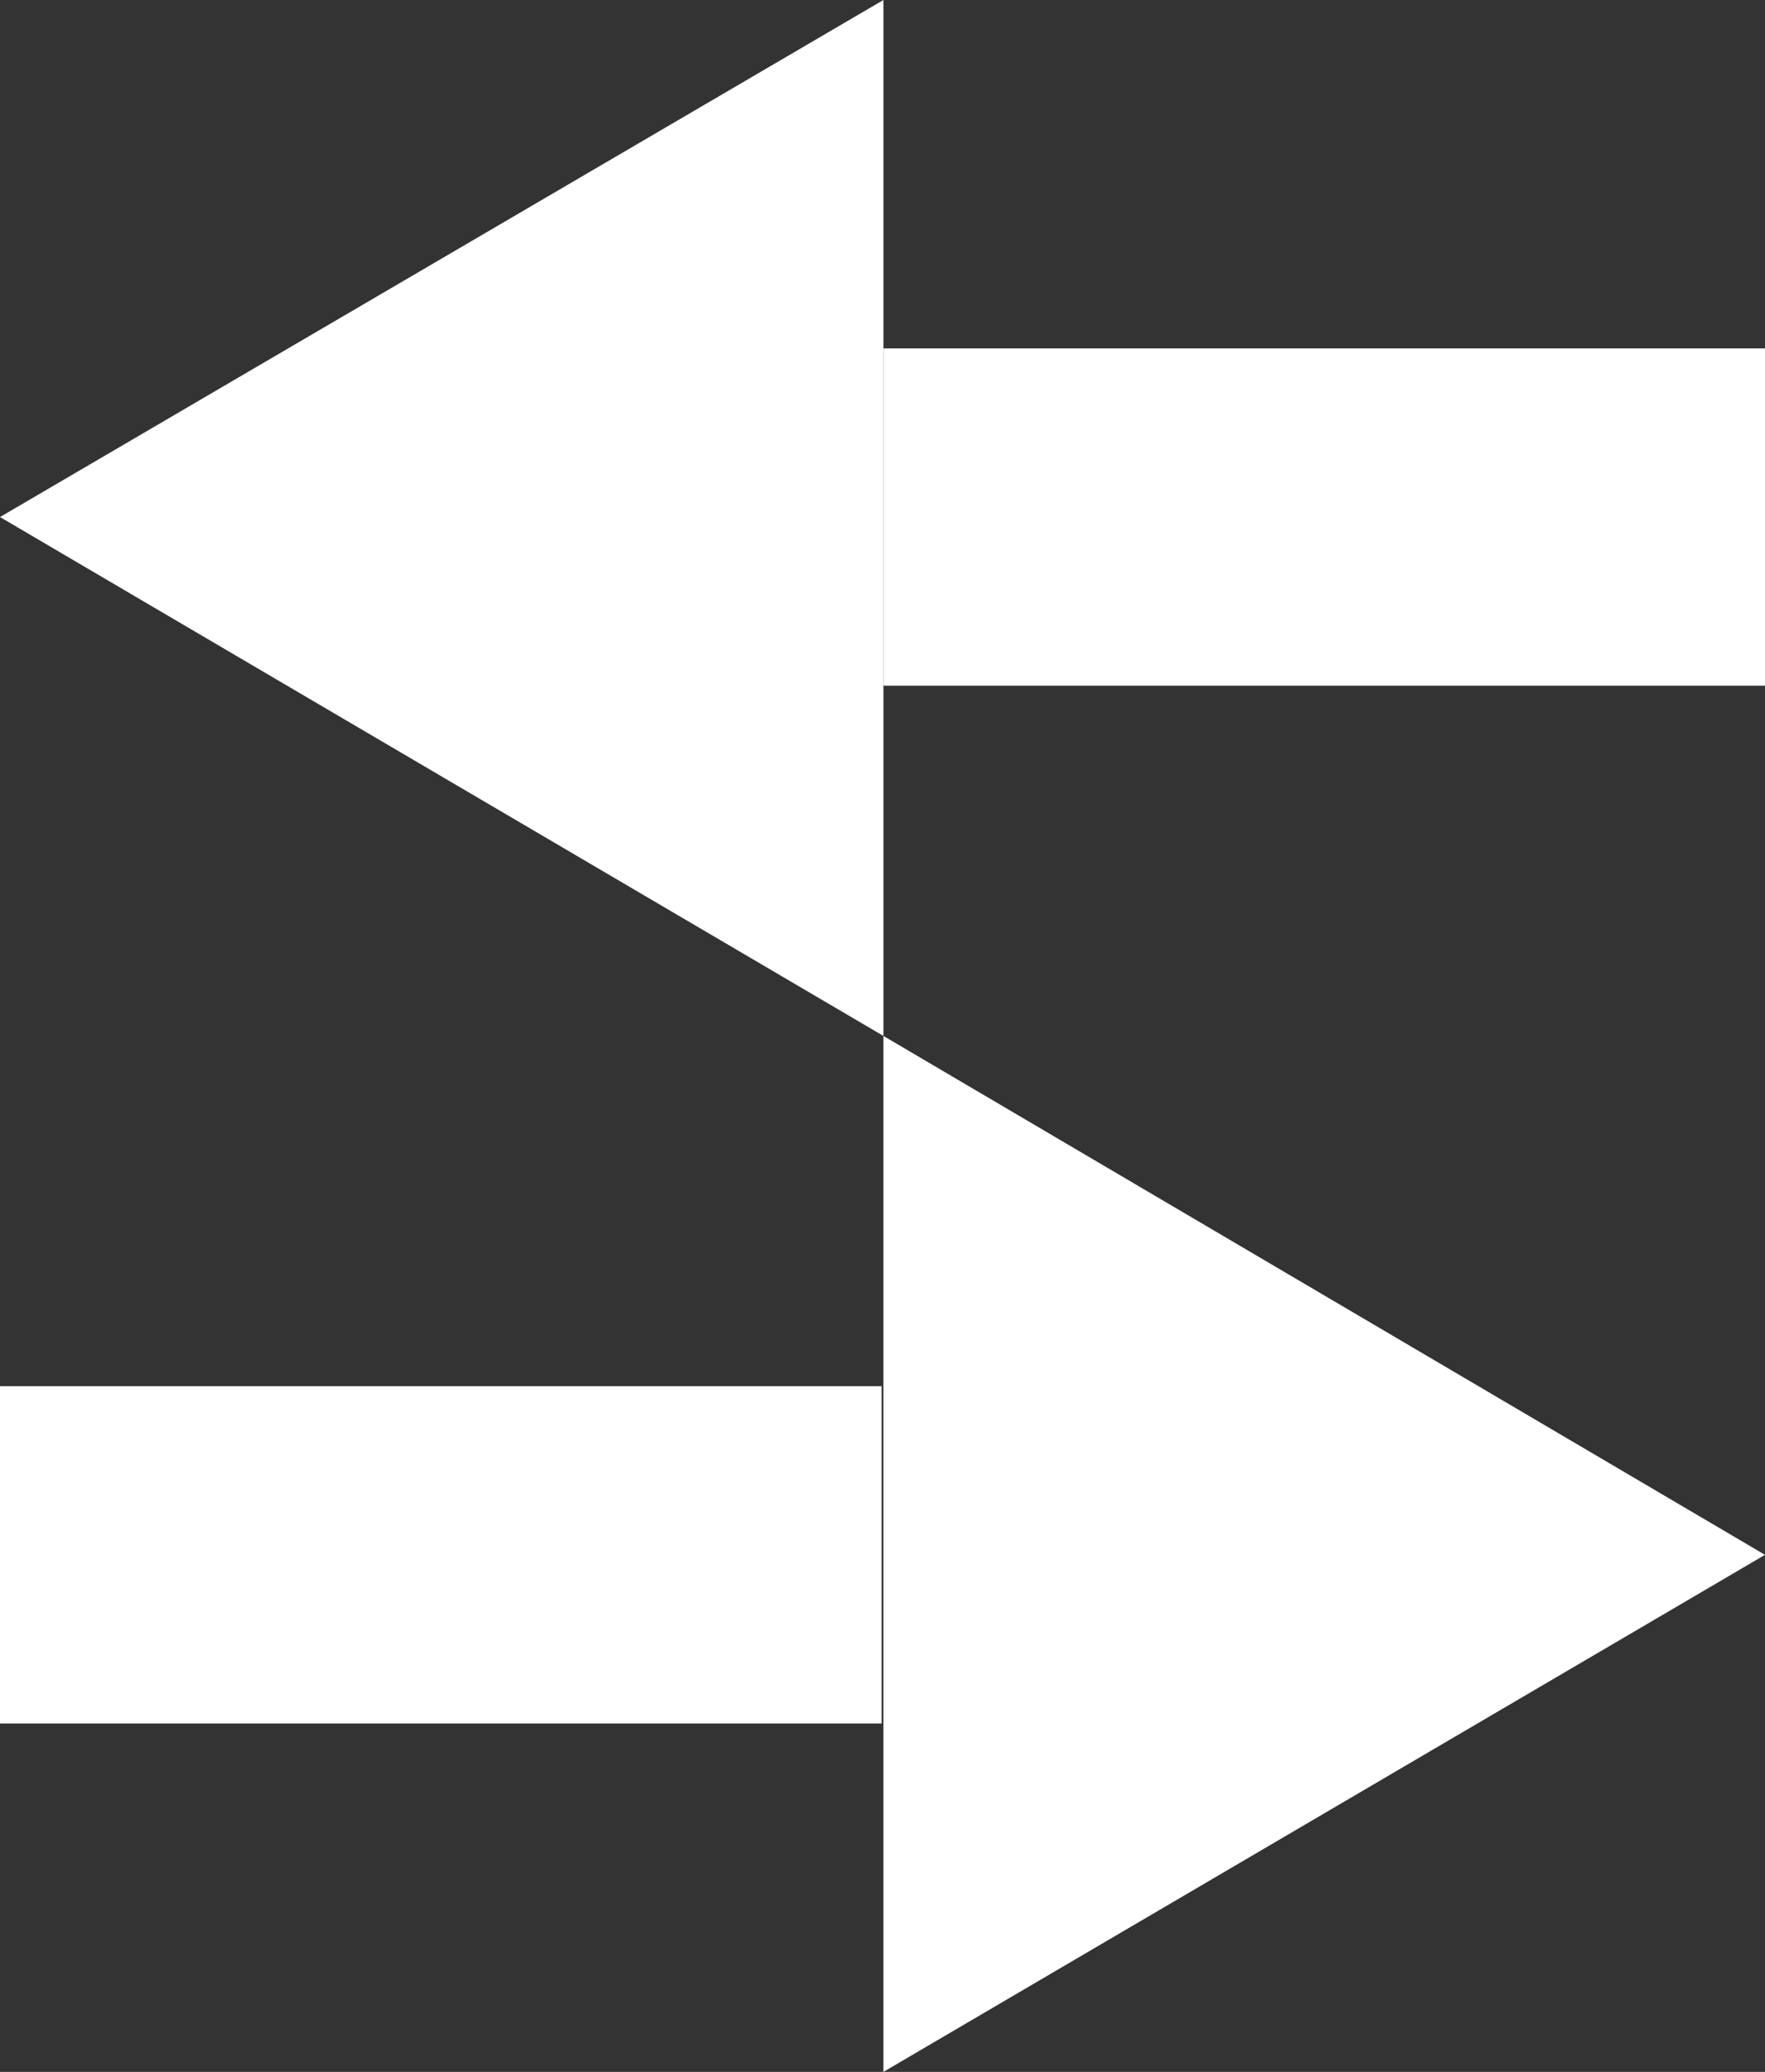
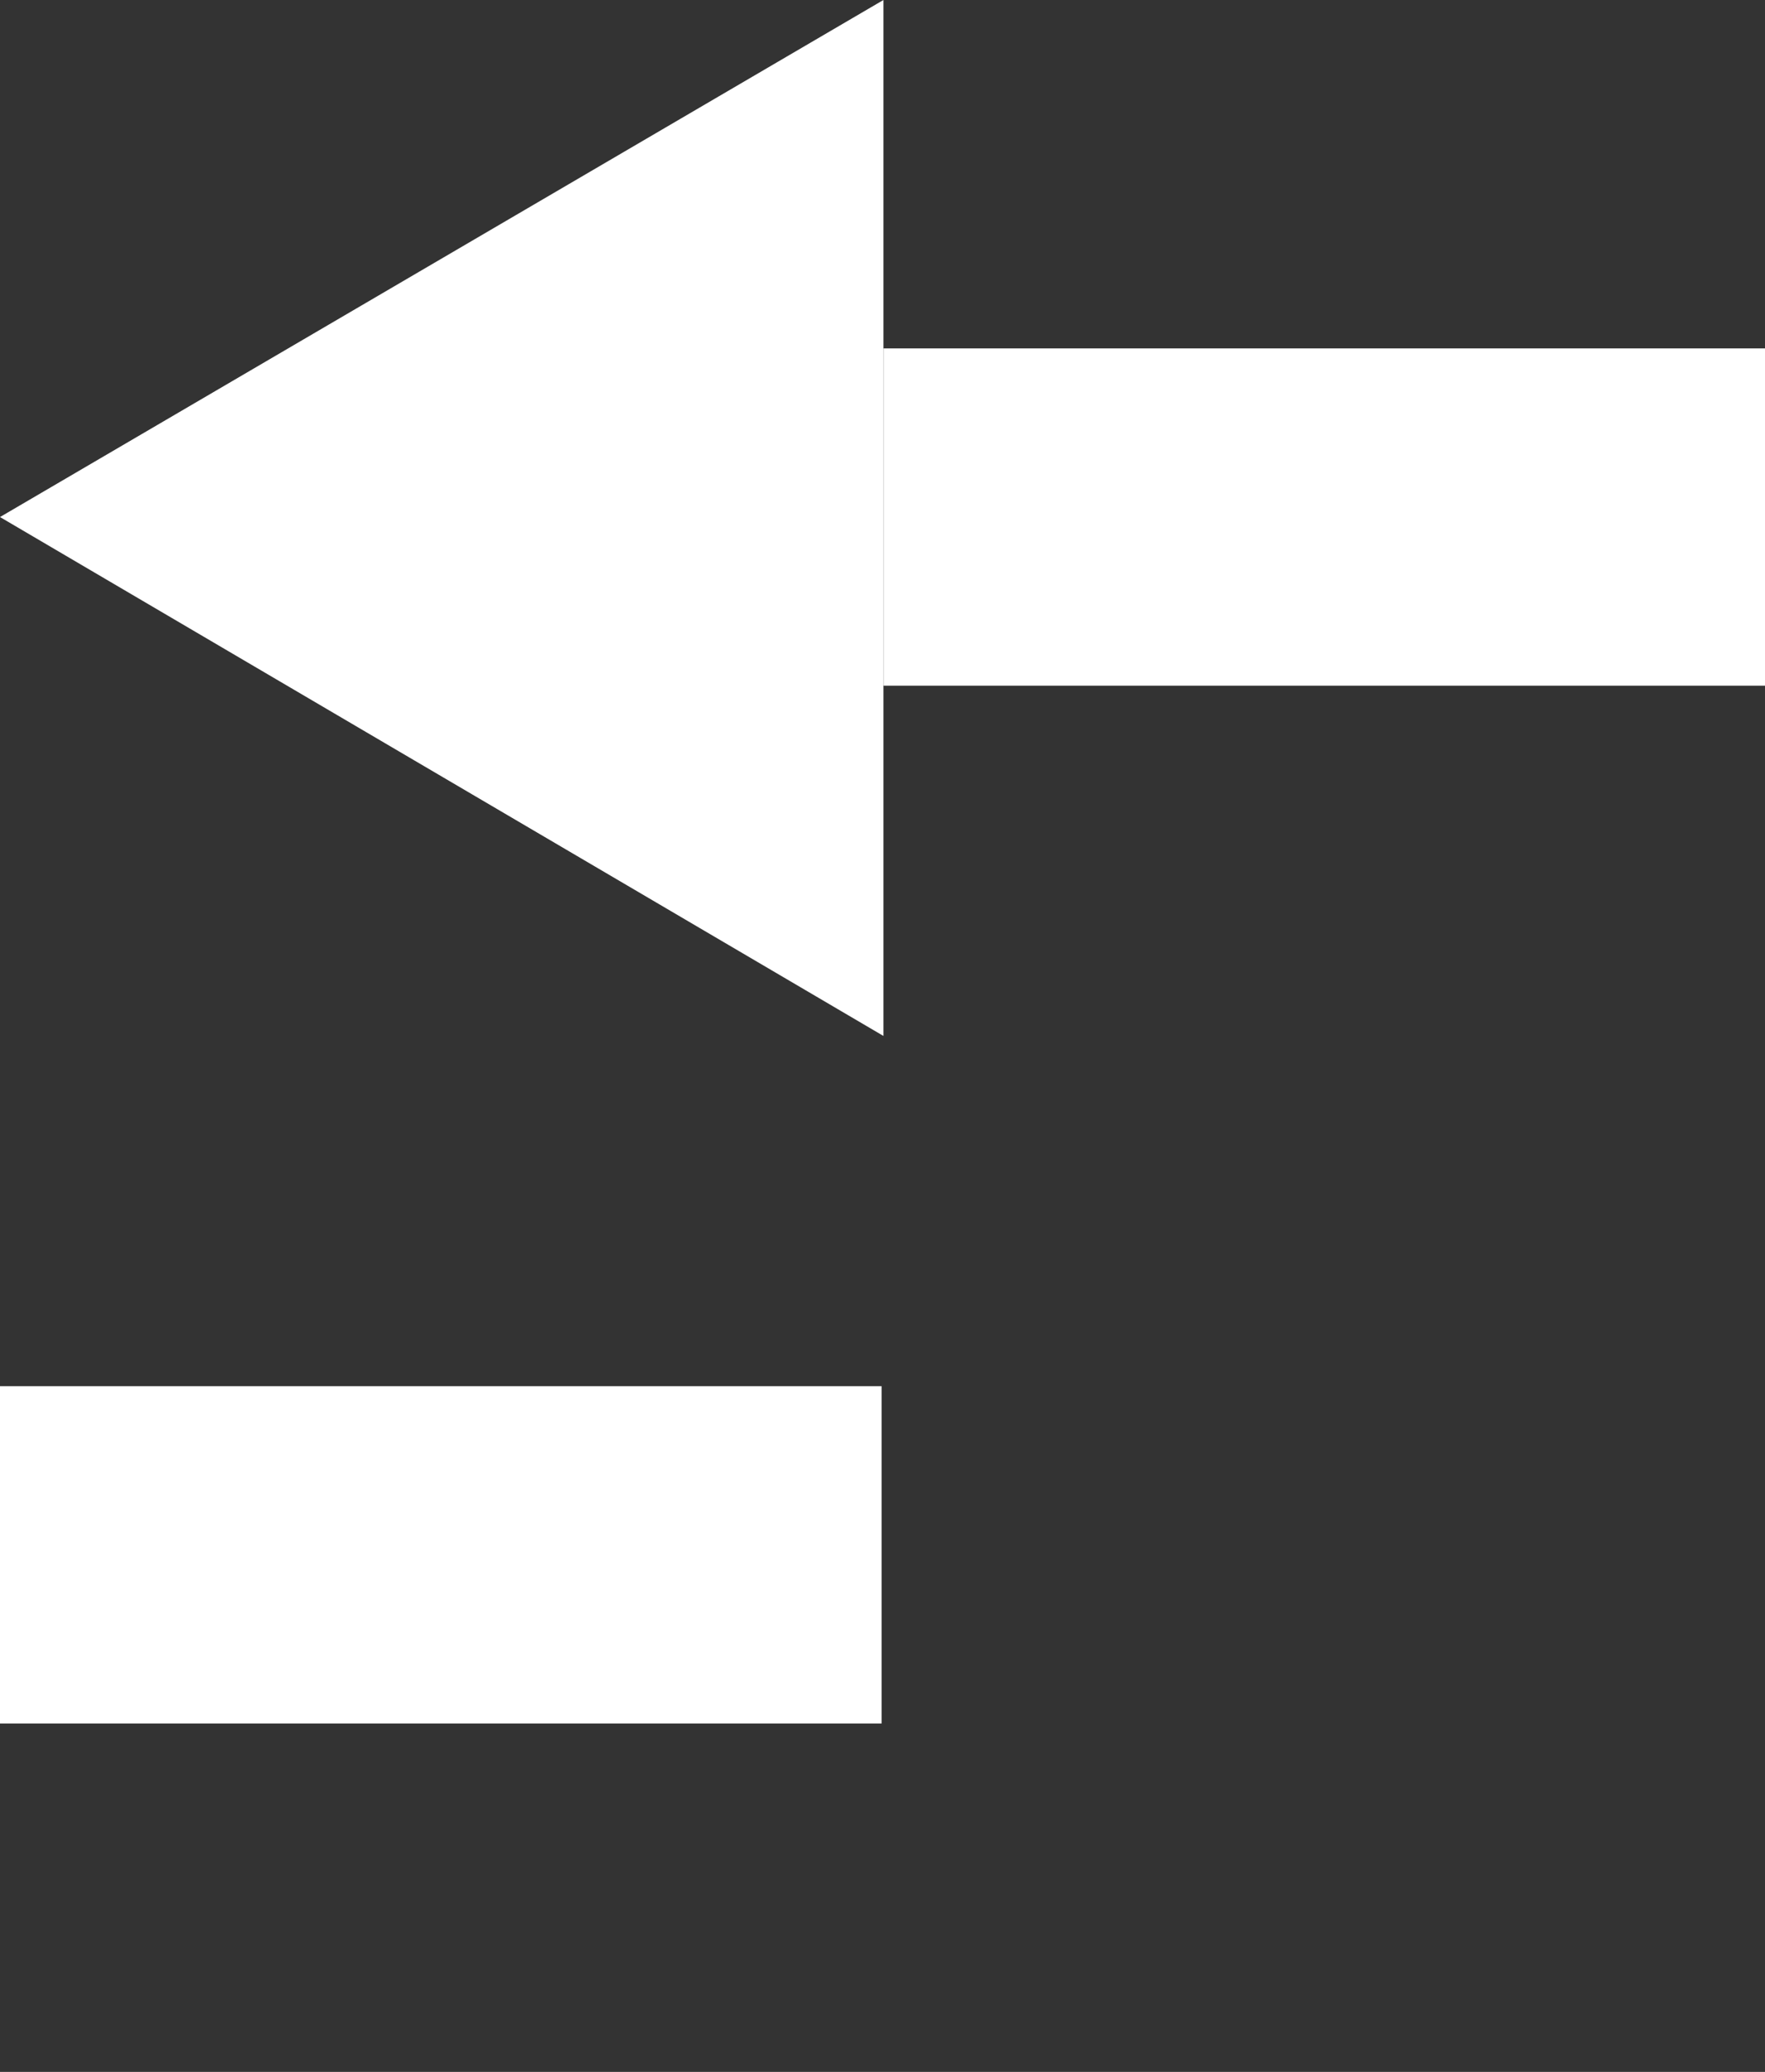
<svg xmlns="http://www.w3.org/2000/svg" id="a" viewBox="22.9 22.08 9.53 11.18">
  <rect x="22.9" y="22.08" width="9.53" height="11.18" fill="#333333" stroke="none" />
  <defs>
    <style>.b{fill:#fff;}</style>
  </defs>
  <polygon class="b" points="27.67 27.67 27.67 22.08 22.9 24.87 27.67 27.67" />
-   <polygon class="b" points="27.67 27.67 27.67 33.26 32.43 30.47 27.67 27.67" />
  <rect class="b" x="27.67" y="23.96" width="4.76" height="1.82" />
  <rect class="b" x="22.9" y="29.56" width="4.76" height="1.82" />
</svg>